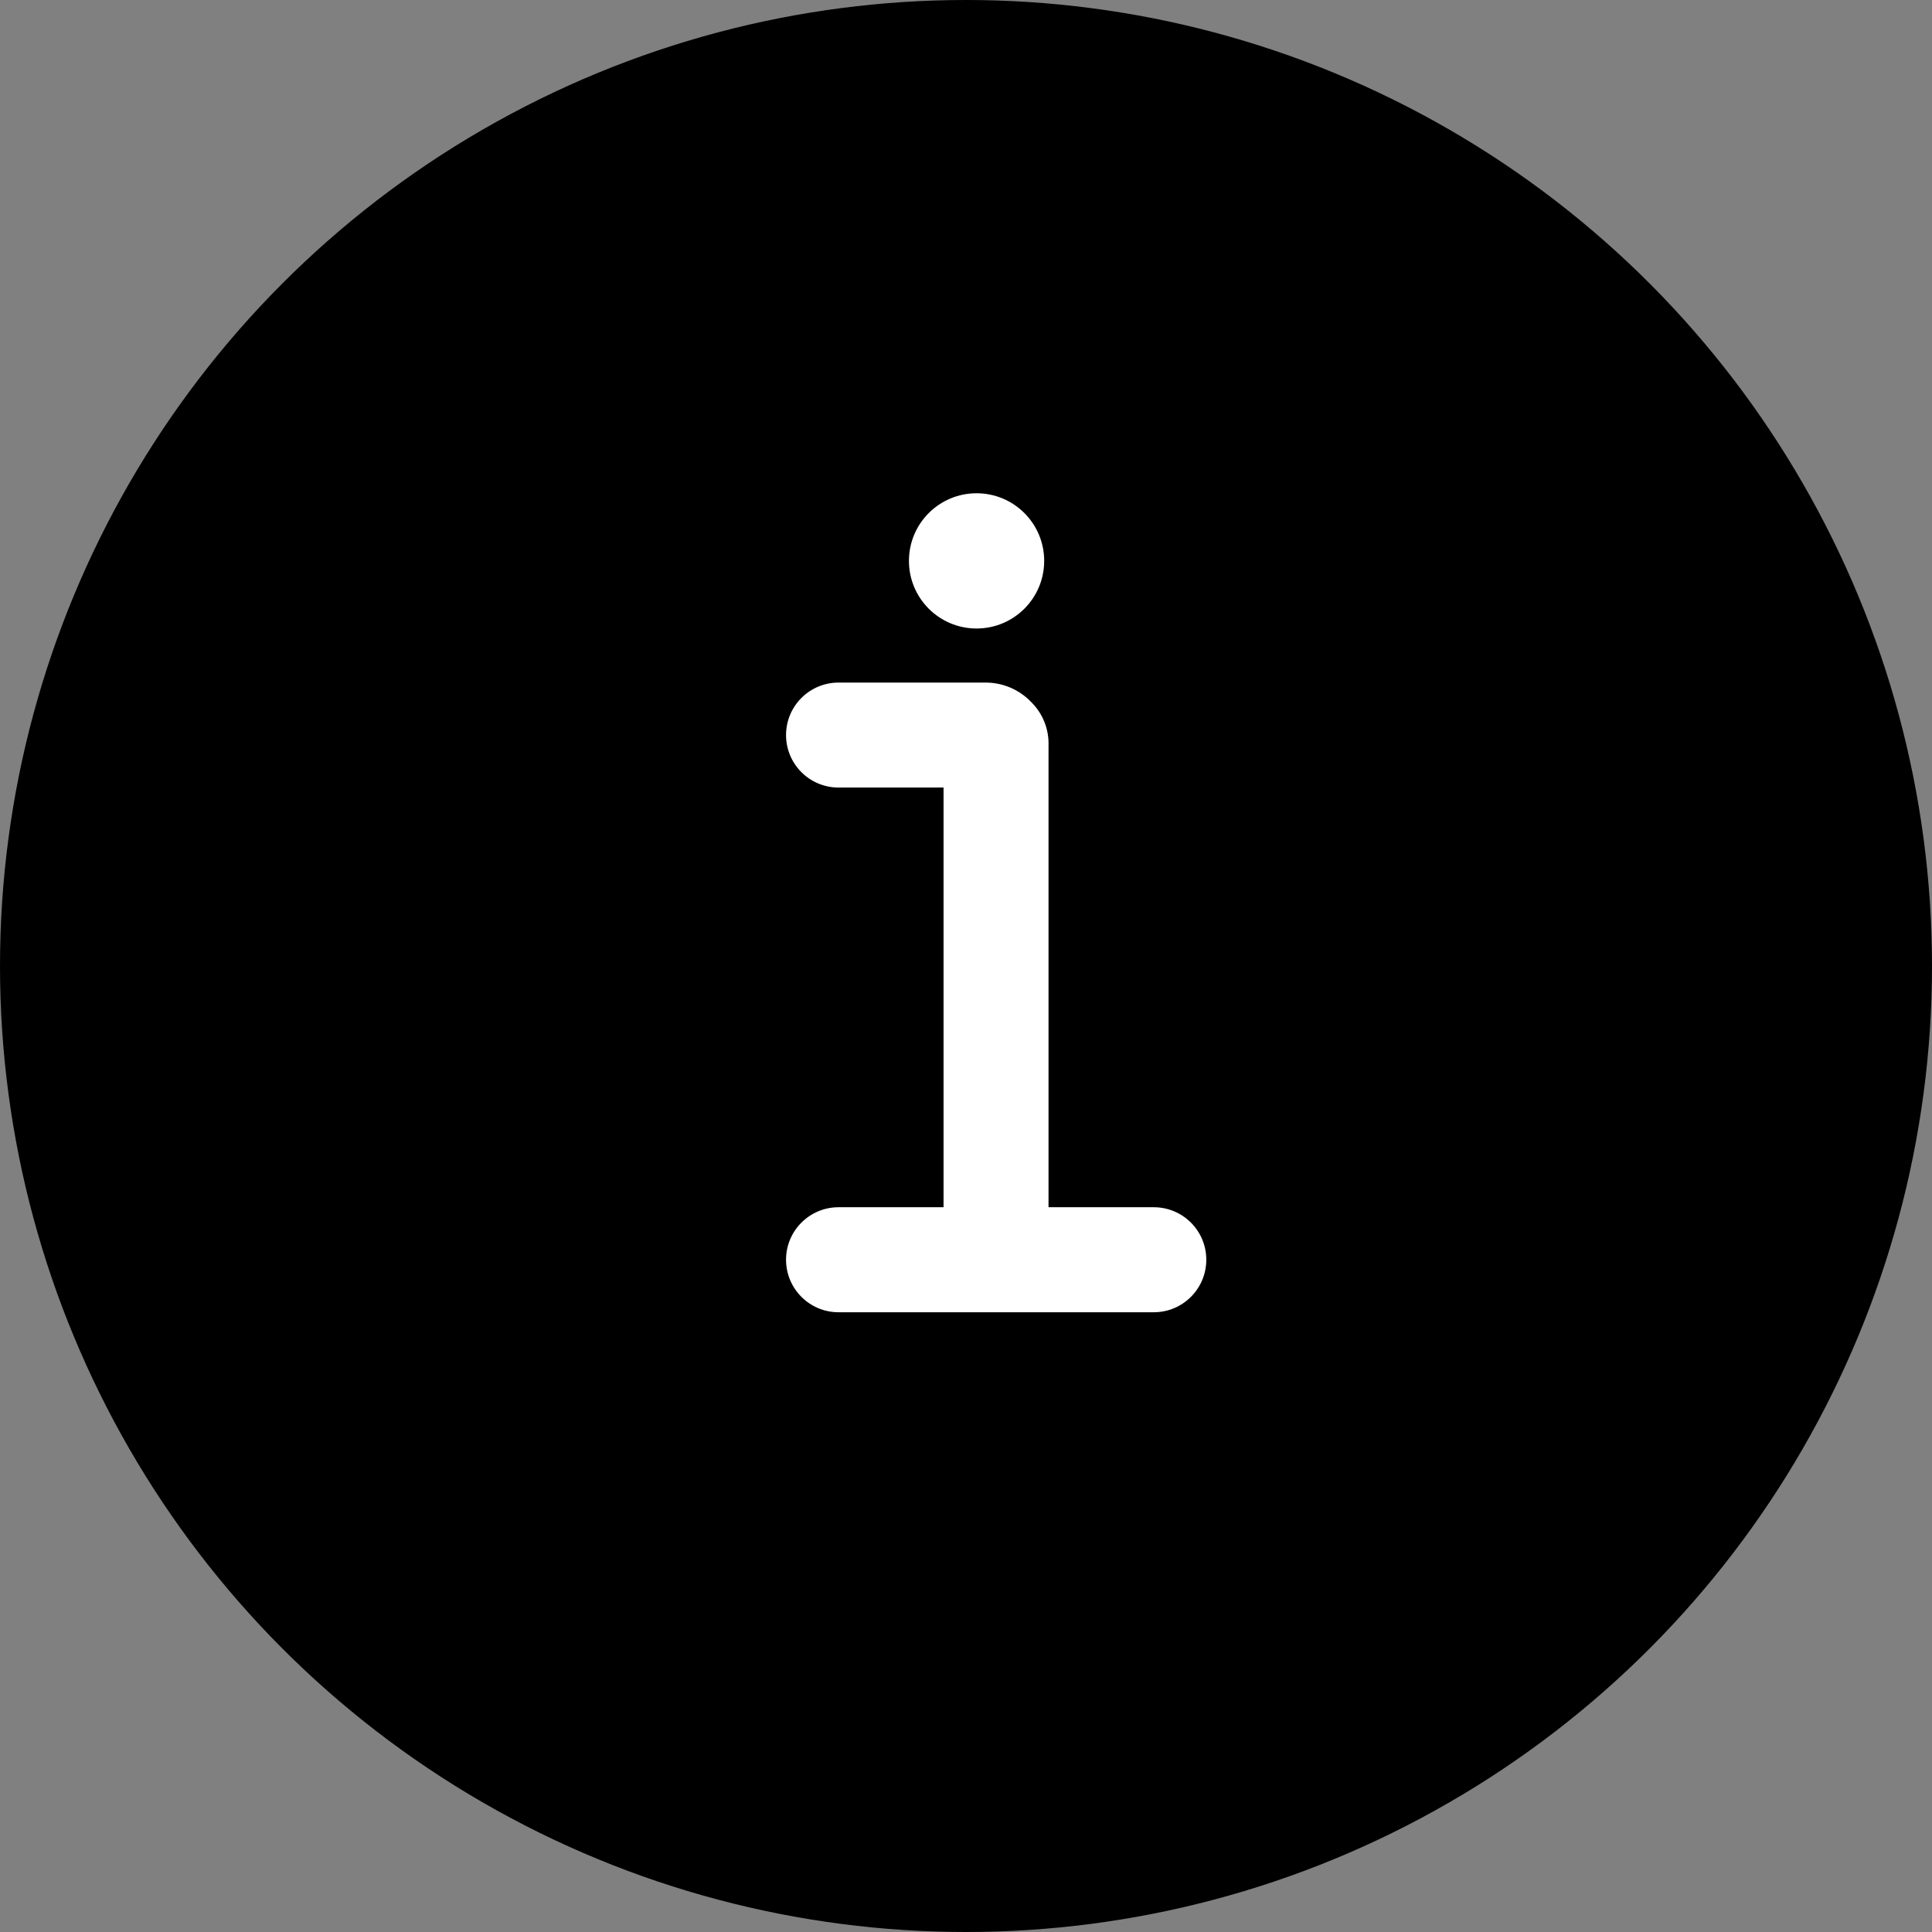
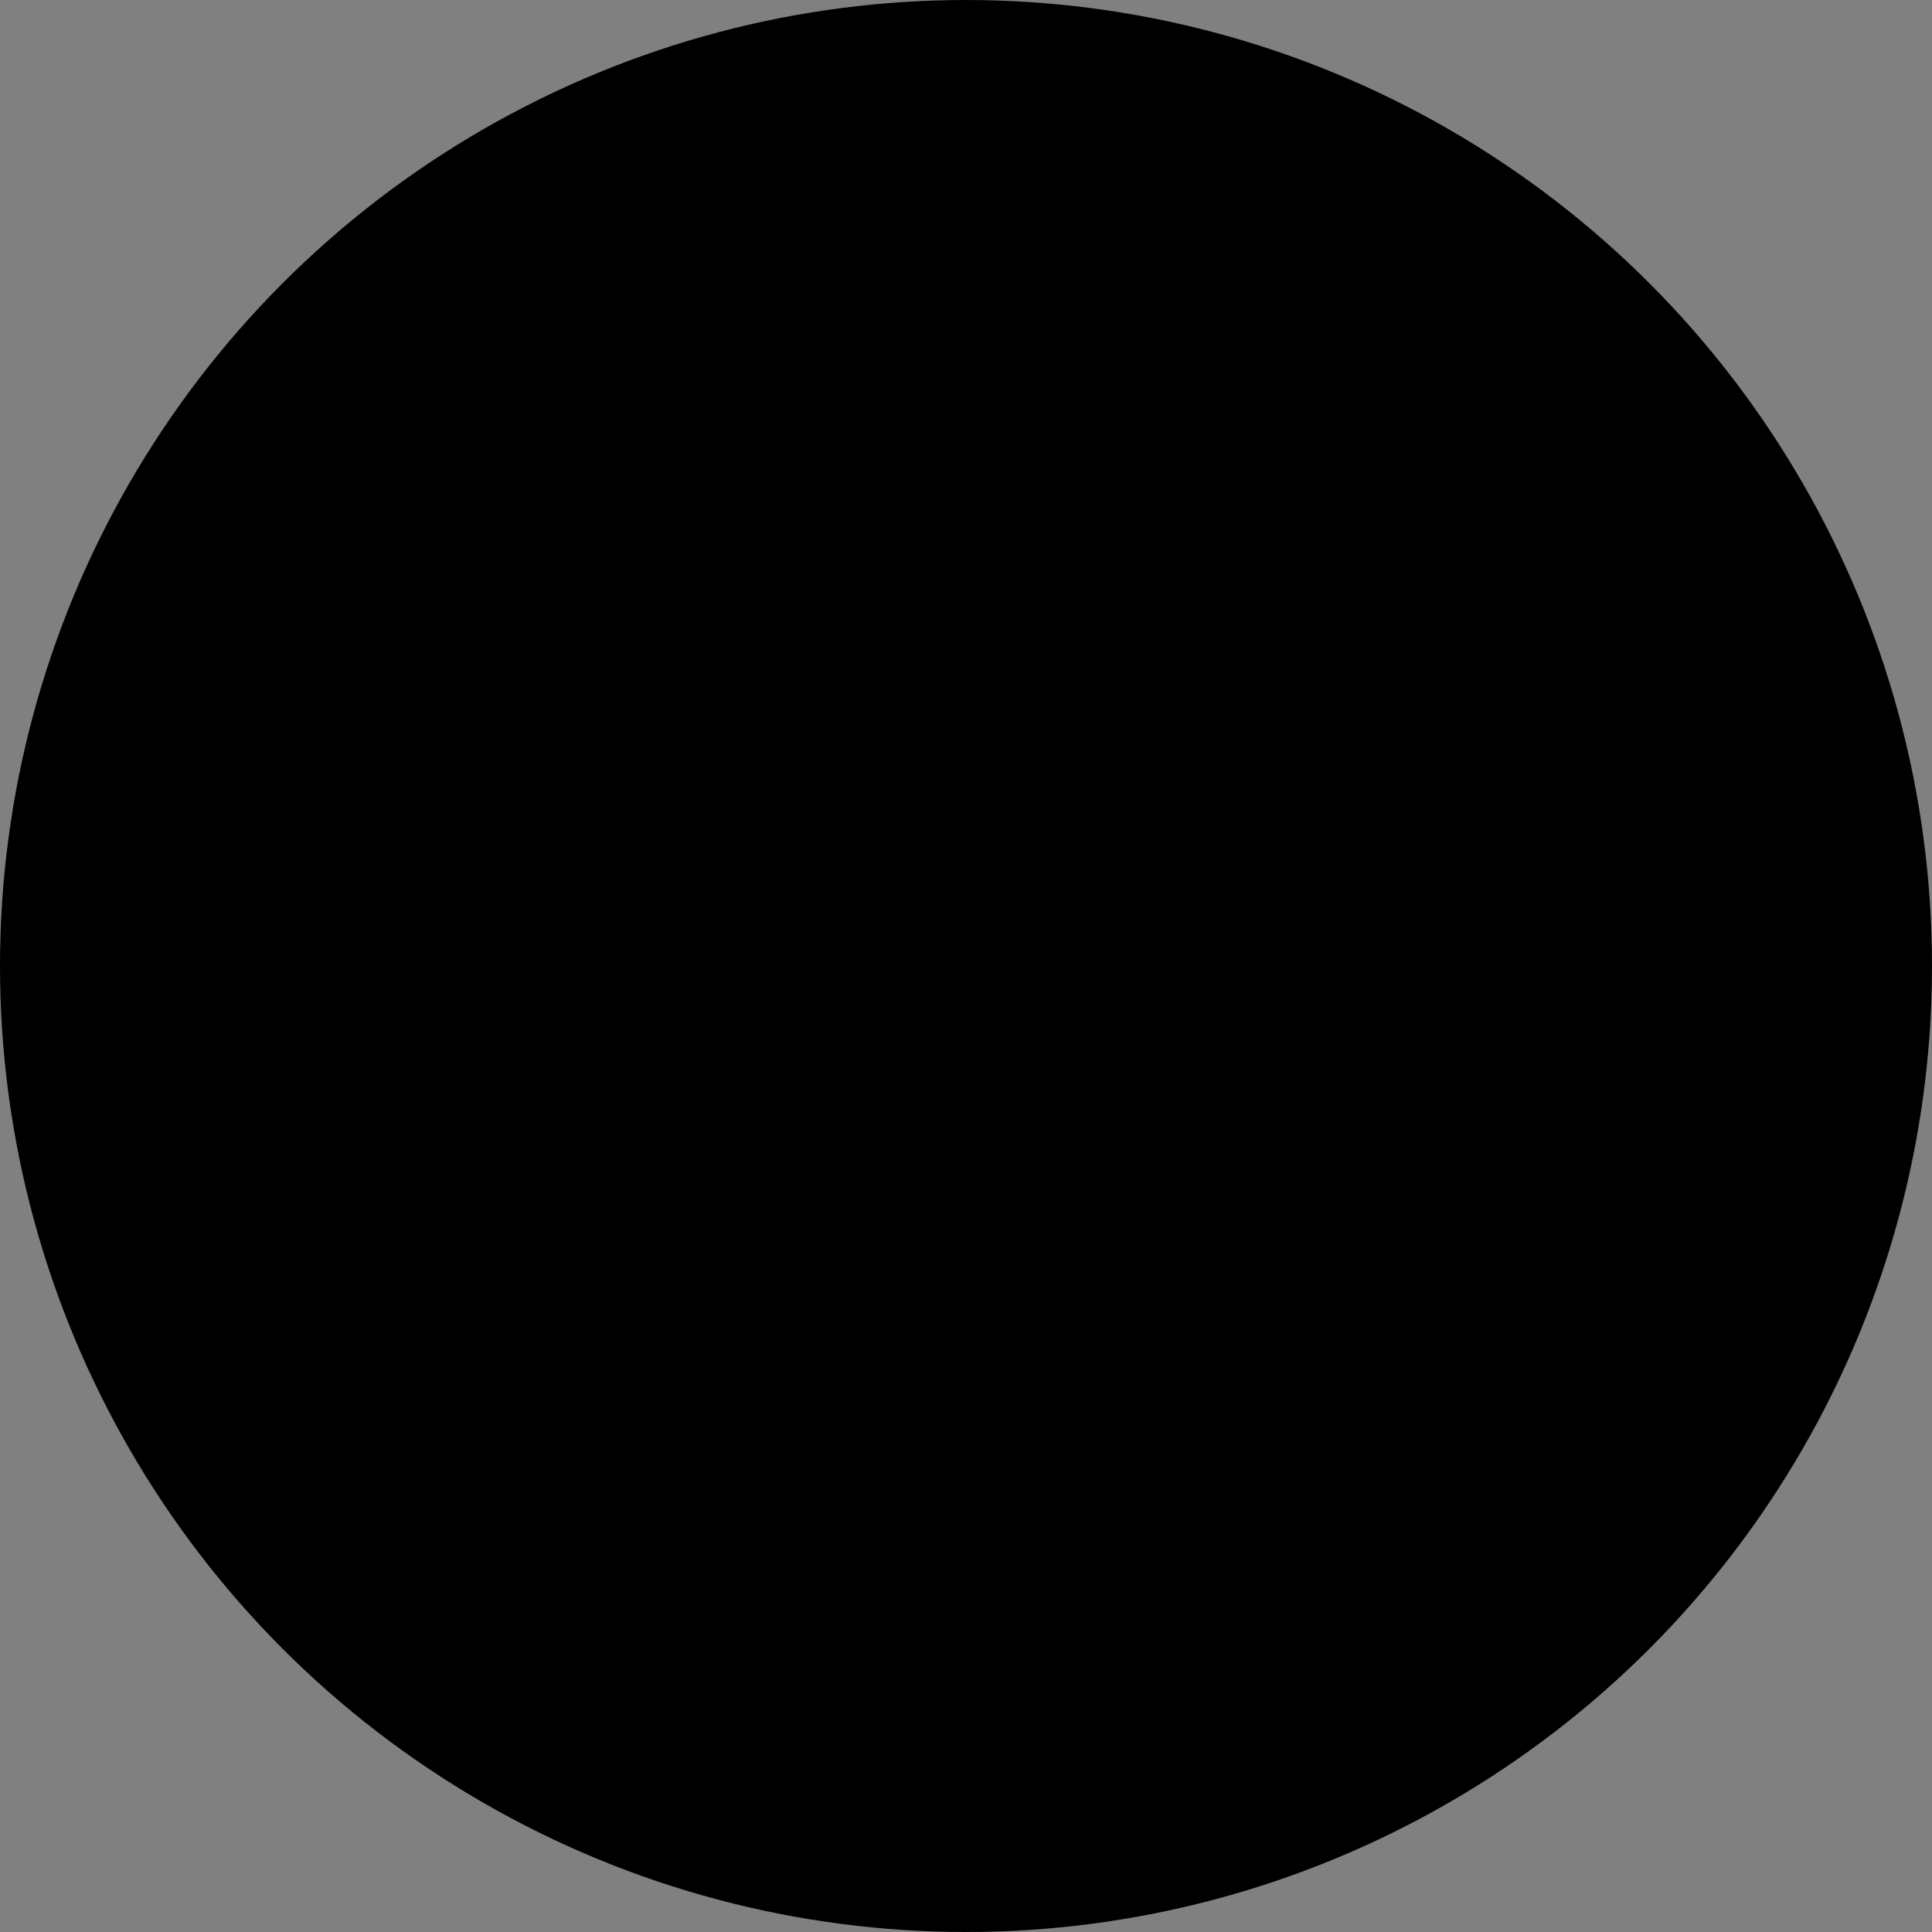
<svg xmlns="http://www.w3.org/2000/svg" id="uuid-b79a55bb-7ae6-4c86-acfd-06480d11b760" data-name="layout" viewBox="0 0 512 512">
  <rect x="0" y="0" width="512" height="512" fill="#808080" stroke="none" />
  <circle id="uuid-f764e998-2deb-44e5-98e8-318c0bb0b52d" data-name="Ellipse 33-2" cx="256" cy="256" r="256" style="stroke-width: 0px;" />
-   <path d="m305.77,319.93h-27.9v-122.34c.15-4.29-1.49-8.44-4.53-11.48-3.17-3.34-7.57-5.23-12.17-5.22h-38.95c-7.68,0-13.91,6.23-13.91,13.91s6.23,13.91,13.91,13.91h27.83v111.22h-27.83c-7.68,0-13.91,6.23-13.91,13.91s6.23,13.92,13.91,13.92h83.54c7.69,0,13.92-6.23,13.92-13.92s-6.23-13.91-13.92-13.91Zm-46.97-153.37c9.9,0,17.92-8.02,17.92-17.92s-8.02-17.92-17.92-17.92-17.92,8.02-17.92,17.92,8.02,17.92,17.92,17.92Z" style="fill: #fff; stroke-width: 0px;" />
</svg>